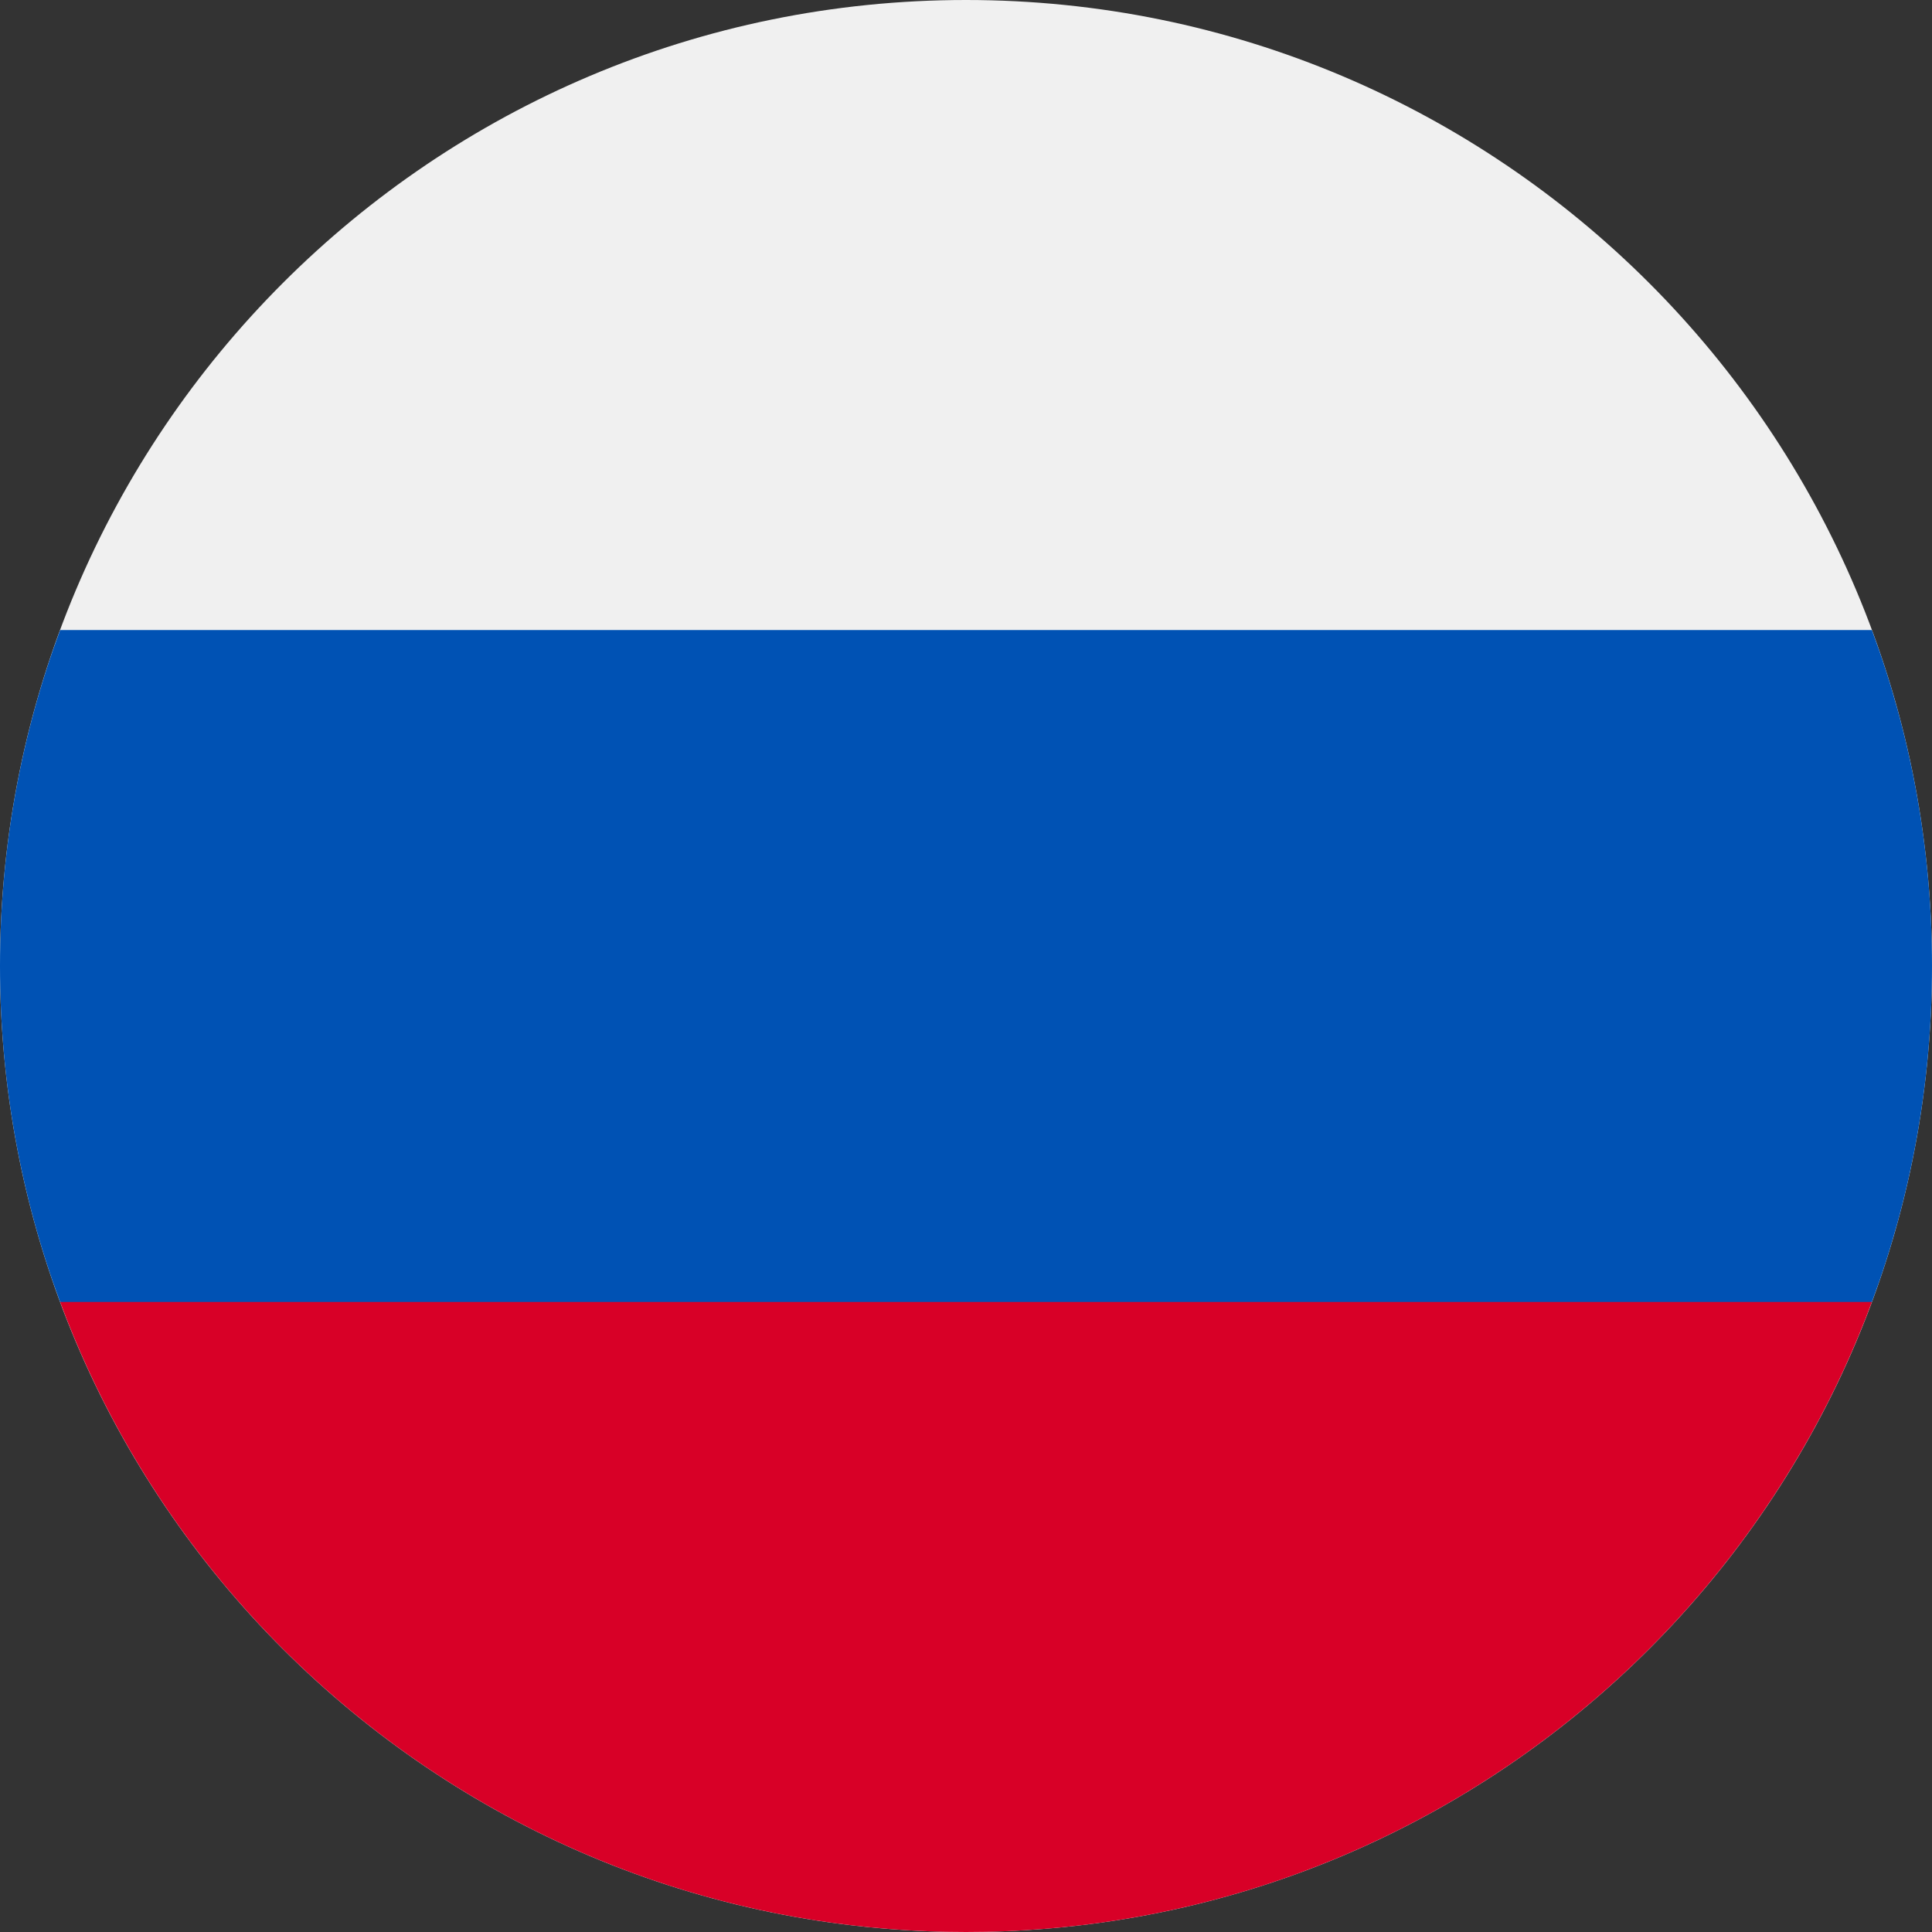
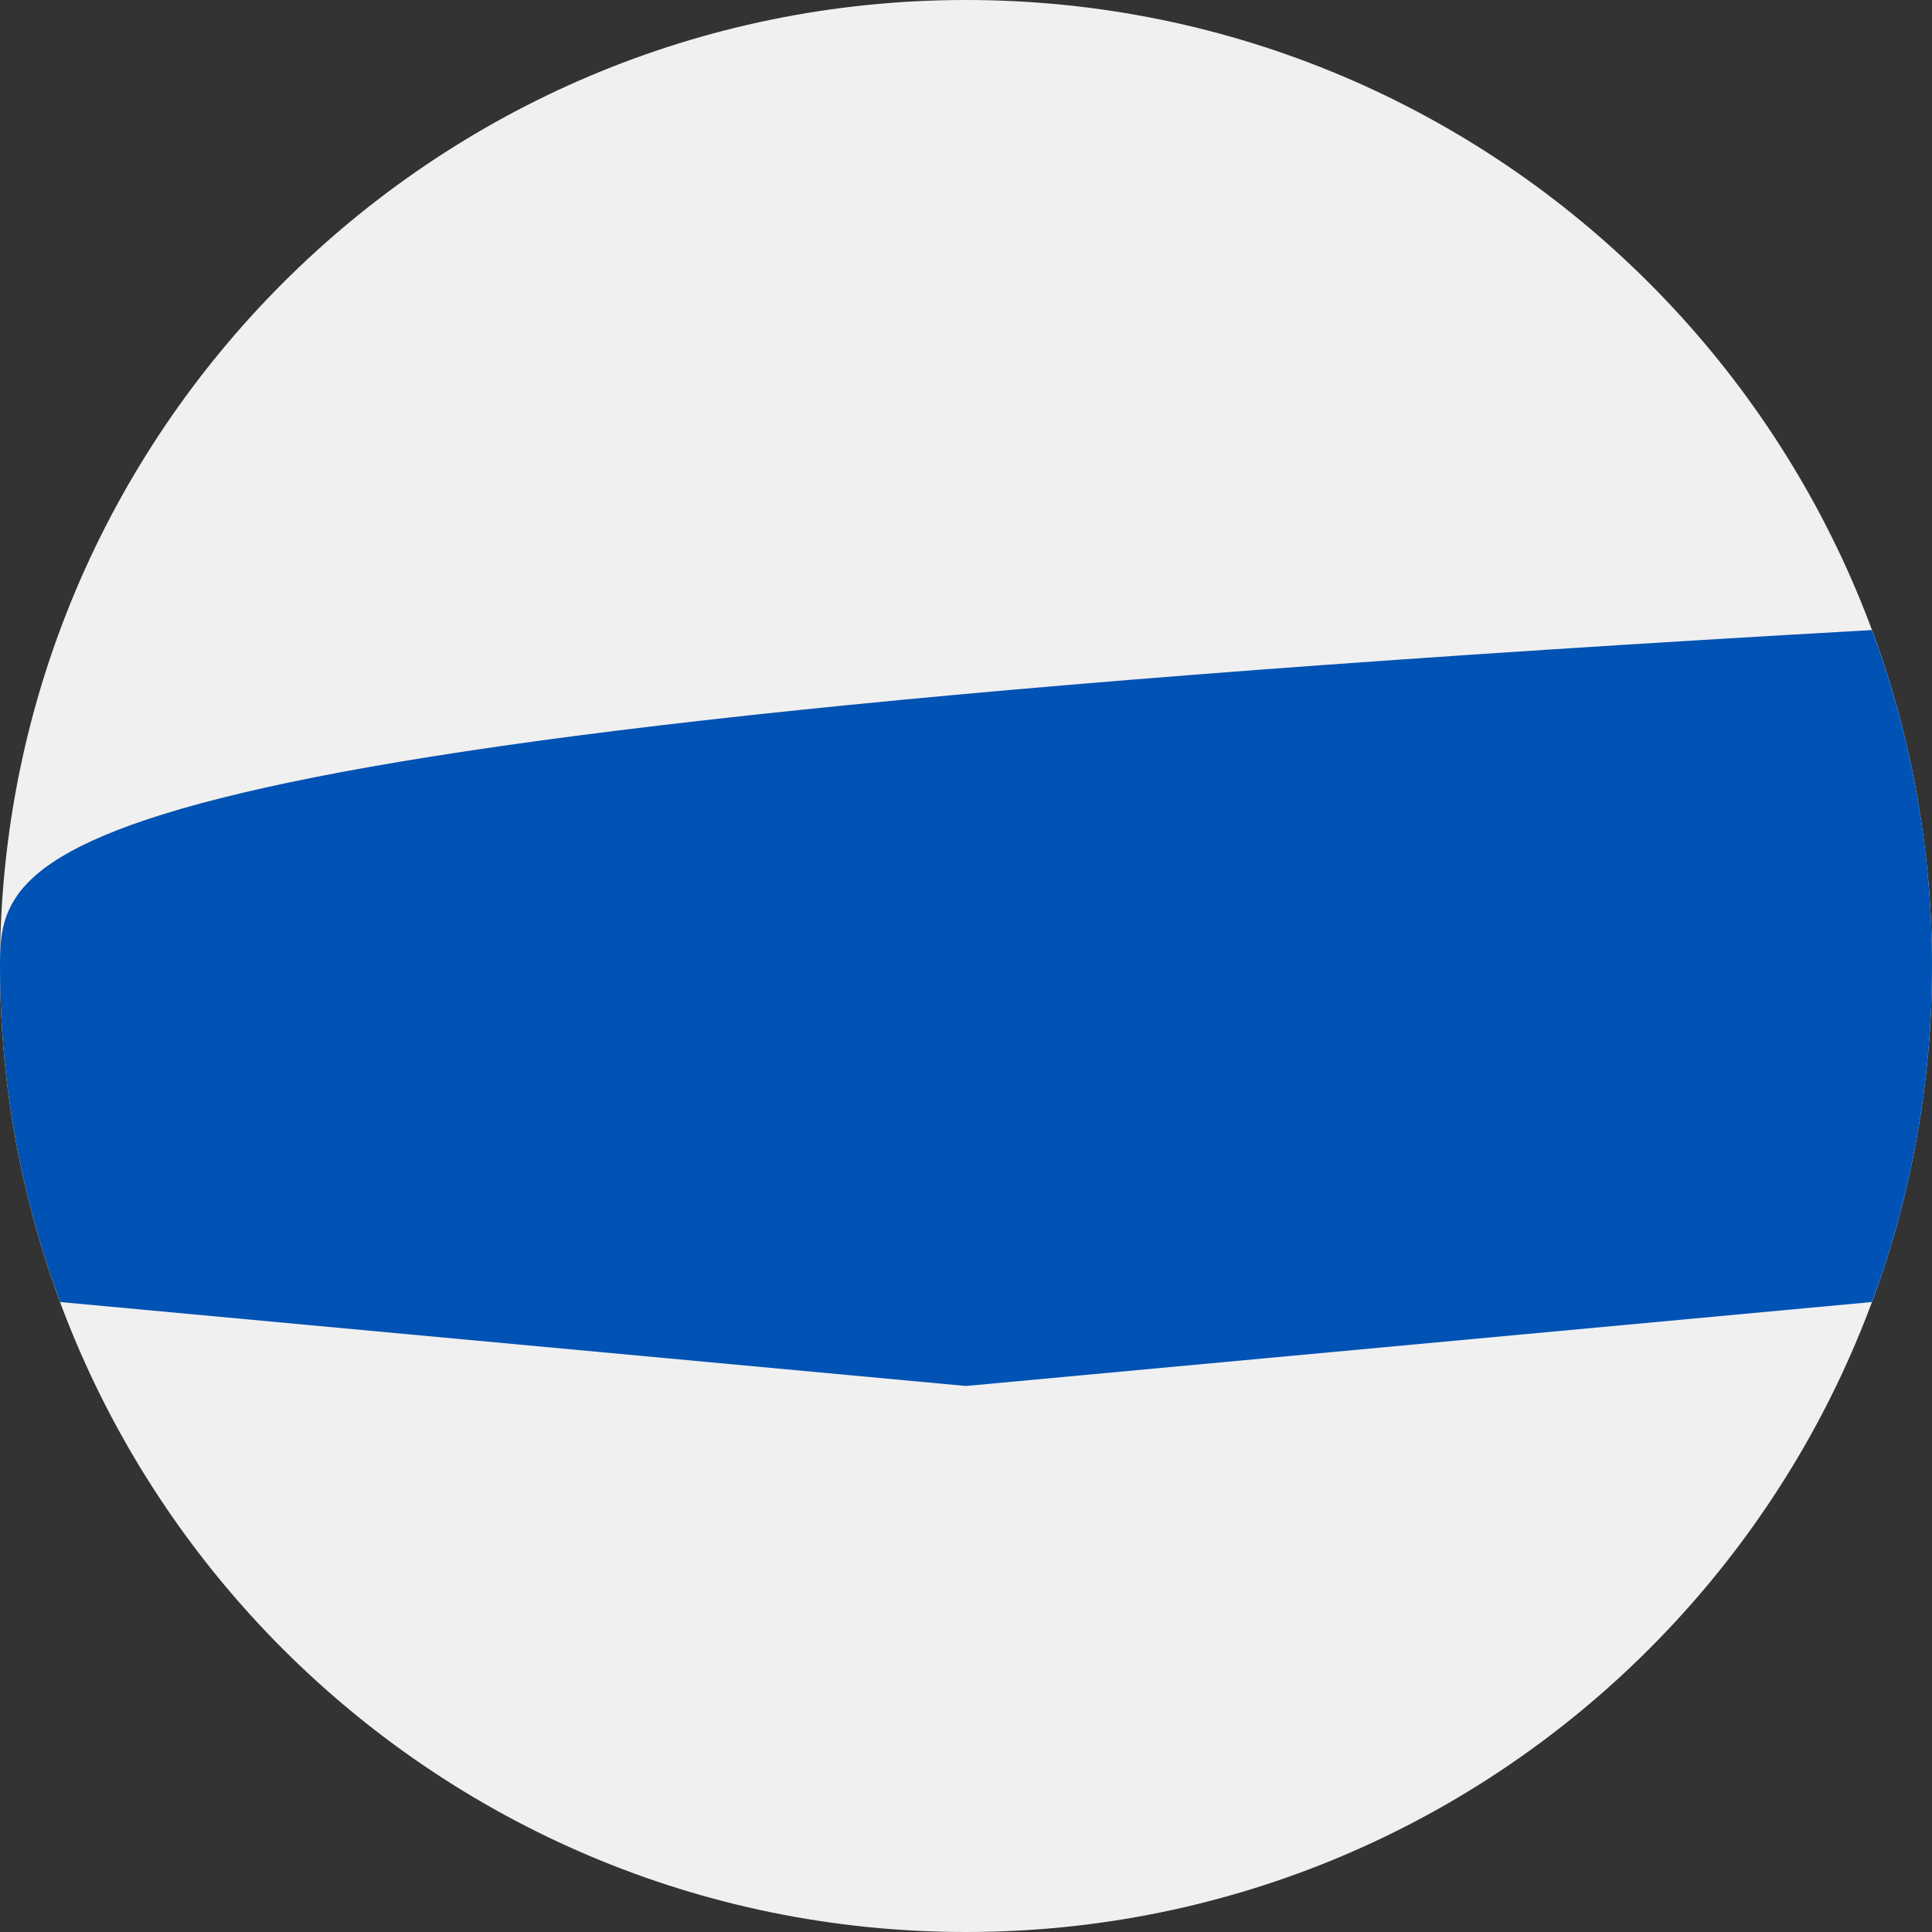
<svg xmlns="http://www.w3.org/2000/svg" width="26" height="26" viewBox="0 0 26 26" fill="none">
  <rect x="0" y="0" width="26" height="26" fill="#333333" stroke="none" />
  <g clip-path="url(#clip0_3299_171)">
    <path d="M13 26C20.18 26 26 20.18 26 13C26 5.82 20.18 0 13 0C5.82 0 0 5.82 0 13C0 20.18 5.82 26 13 26Z" fill="#F0F0F0" />
-     <path d="M25.191 17.522C25.714 16.114 26 14.59 26 13C26 11.41 25.714 9.887 25.191 8.479H0.809C0.286 9.887 0 11.41 0 13C0 14.59 0.286 16.114 0.809 17.522L13 18.652L25.191 17.522Z" fill="#0052B4" />
-     <path d="M13 26C18.59 26 23.355 22.472 25.191 17.521H0.809C2.645 22.472 7.41 26 13 26Z" fill="#D80027" />
+     <path d="M25.191 17.522C25.714 16.114 26 14.59 26 13C26 11.41 25.714 9.887 25.191 8.479C0.286 9.887 0 11.41 0 13C0 14.59 0.286 16.114 0.809 17.522L13 18.652L25.191 17.522Z" fill="#0052B4" />
  </g>
  <defs>
    <clipPath id="clip0_3299_171">
      <rect width="26" height="26" fill="white" />
    </clipPath>
  </defs>
</svg>